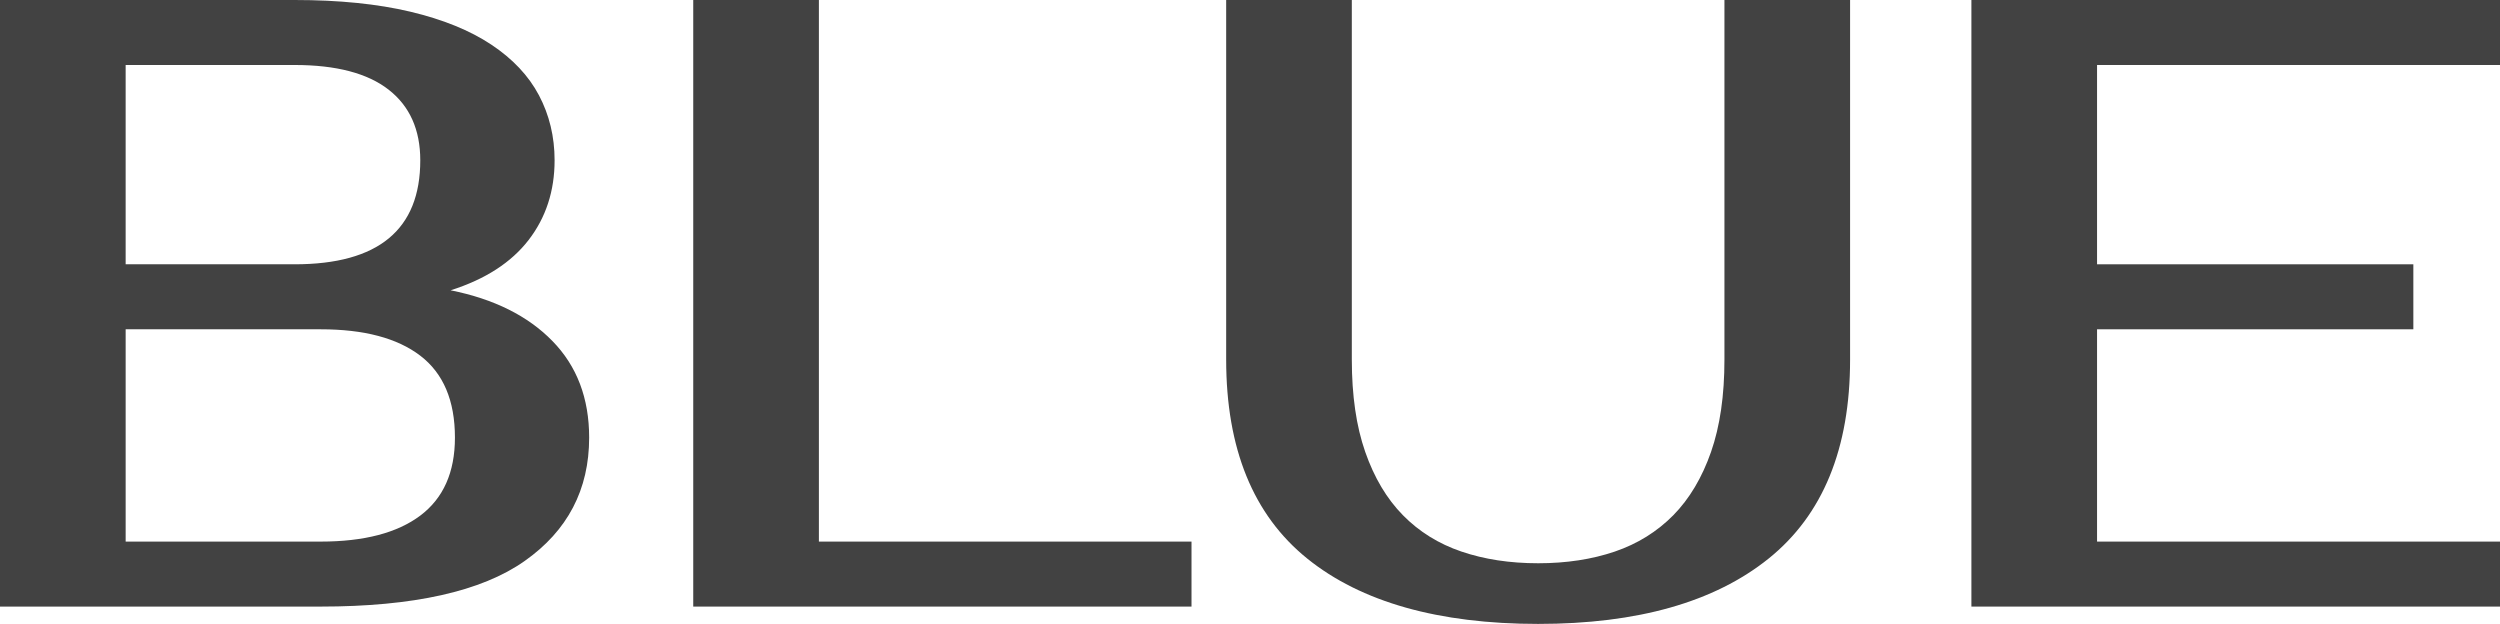
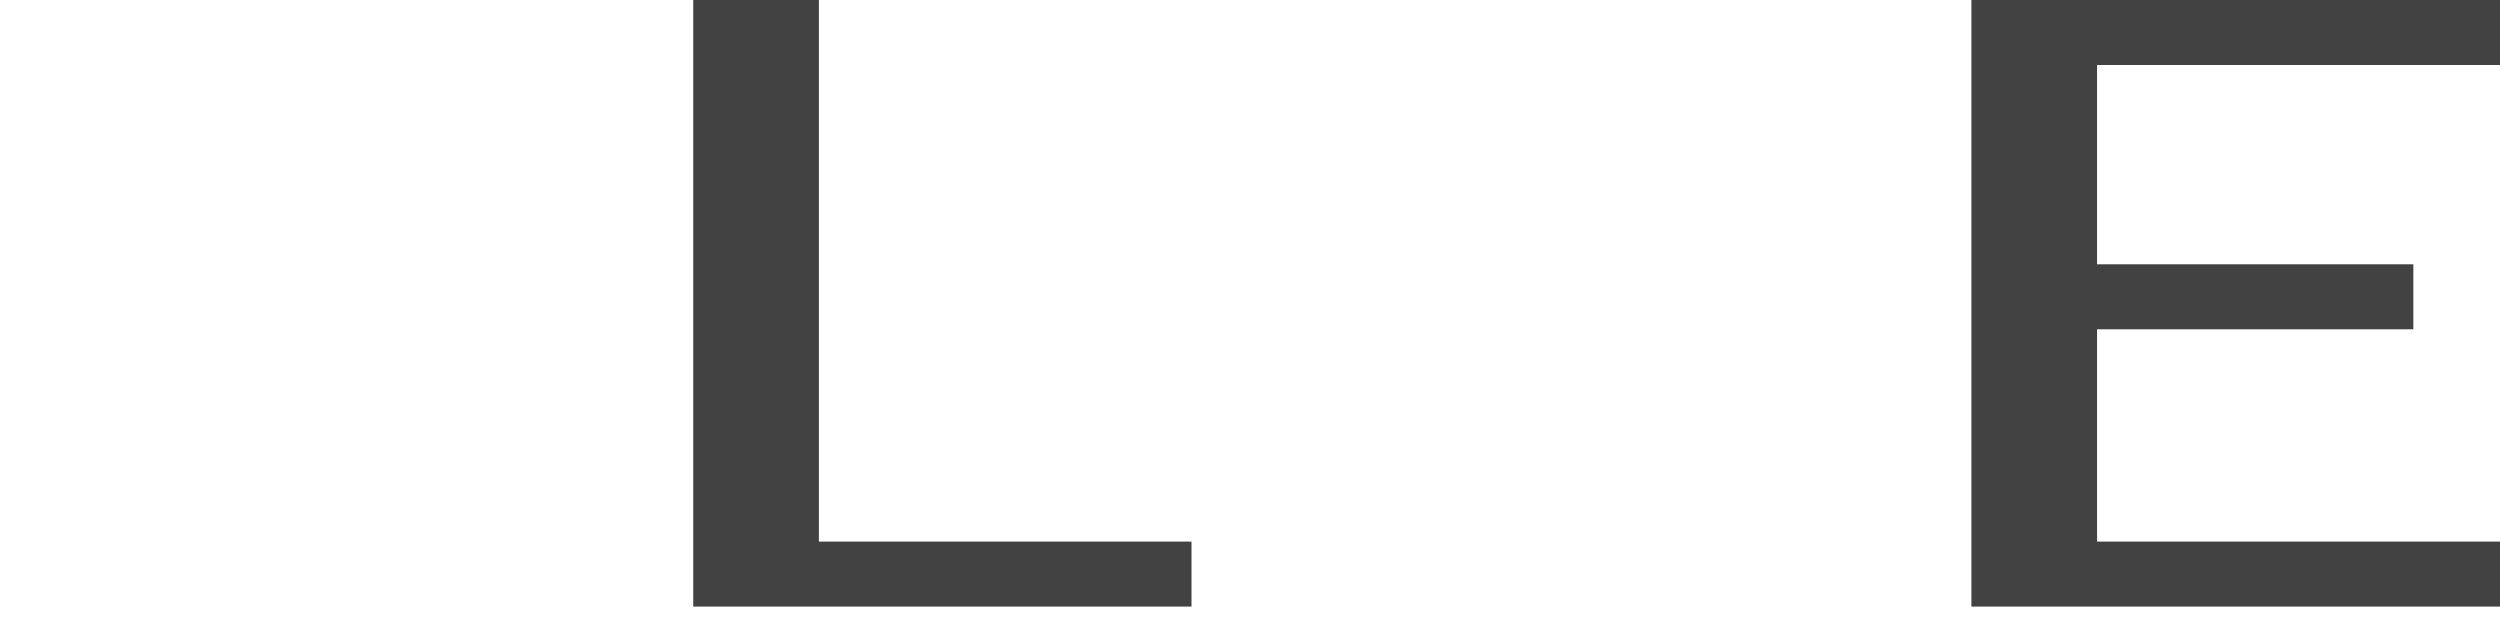
<svg xmlns="http://www.w3.org/2000/svg" id="_лой_2" viewBox="0 0 248.11 61.92">
  <defs>
    <style>.cls-1{fill:#424242;}</style>
  </defs>
  <g id="_лой_1-2">
    <g>
-       <path class="cls-1" d="M0,0H29.24c4.41,0,8.24,.39,11.48,1.16,3.24,.77,5.92,1.86,8.04,3.27,2.12,1.41,3.7,3.08,4.73,5.03,1.03,1.95,1.55,4.1,1.55,6.45,0,3.04-.86,5.68-2.58,7.91s-4.3,3.9-7.74,4.99c4.3,.86,7.67,2.54,10.1,5.03,2.44,2.49,3.65,5.69,3.65,9.59,0,5.16-2.14,9.25-6.41,12.25-4.27,3.01-11.02,4.52-20.25,4.52H0V0ZM29.24,26.23c8.31,0,12.47-3.44,12.47-10.32,0-3.04-1.05-5.38-3.14-7.01-2.09-1.63-5.2-2.45-9.33-2.45H12.47V26.23H29.24Zm-16.77,6.45v21.07H31.82c4.3,0,7.6-.86,9.89-2.58,2.29-1.72,3.44-4.3,3.44-7.74,0-3.67-1.15-6.38-3.44-8.13-2.29-1.75-5.59-2.62-9.89-2.62H12.47Z" />
      <path class="cls-1" d="M118.25,53.75v6.45h-49.45V0h12.47V53.75h36.98Z" />
-       <path class="cls-1" d="M152.65,55.9c2.81,0,5.35-.39,7.61-1.16,2.26-.77,4.2-1.98,5.81-3.61,1.6-1.63,2.85-3.73,3.74-6.28,.89-2.55,1.33-5.6,1.33-9.16V0h12.47V35.69c0,8.83-2.7,15.41-8.08,19.74-5.39,4.33-13.02,6.49-22.88,6.49s-17.56-2.16-22.92-6.49c-5.36-4.33-8.04-10.91-8.04-19.74V0h12.47V35.69c0,3.56,.44,6.61,1.33,9.16,.89,2.55,2.13,4.64,3.74,6.28,1.6,1.63,3.54,2.84,5.81,3.61,2.26,.77,4.8,1.16,7.61,1.16Z" />
      <path class="cls-1" d="M208.12,6.45V26.23h31.39v6.45h-31.39v21.07h39.99v6.45h-52.46V0h52.46V6.45h-39.99Z" />
    </g>
  </g>
</svg>